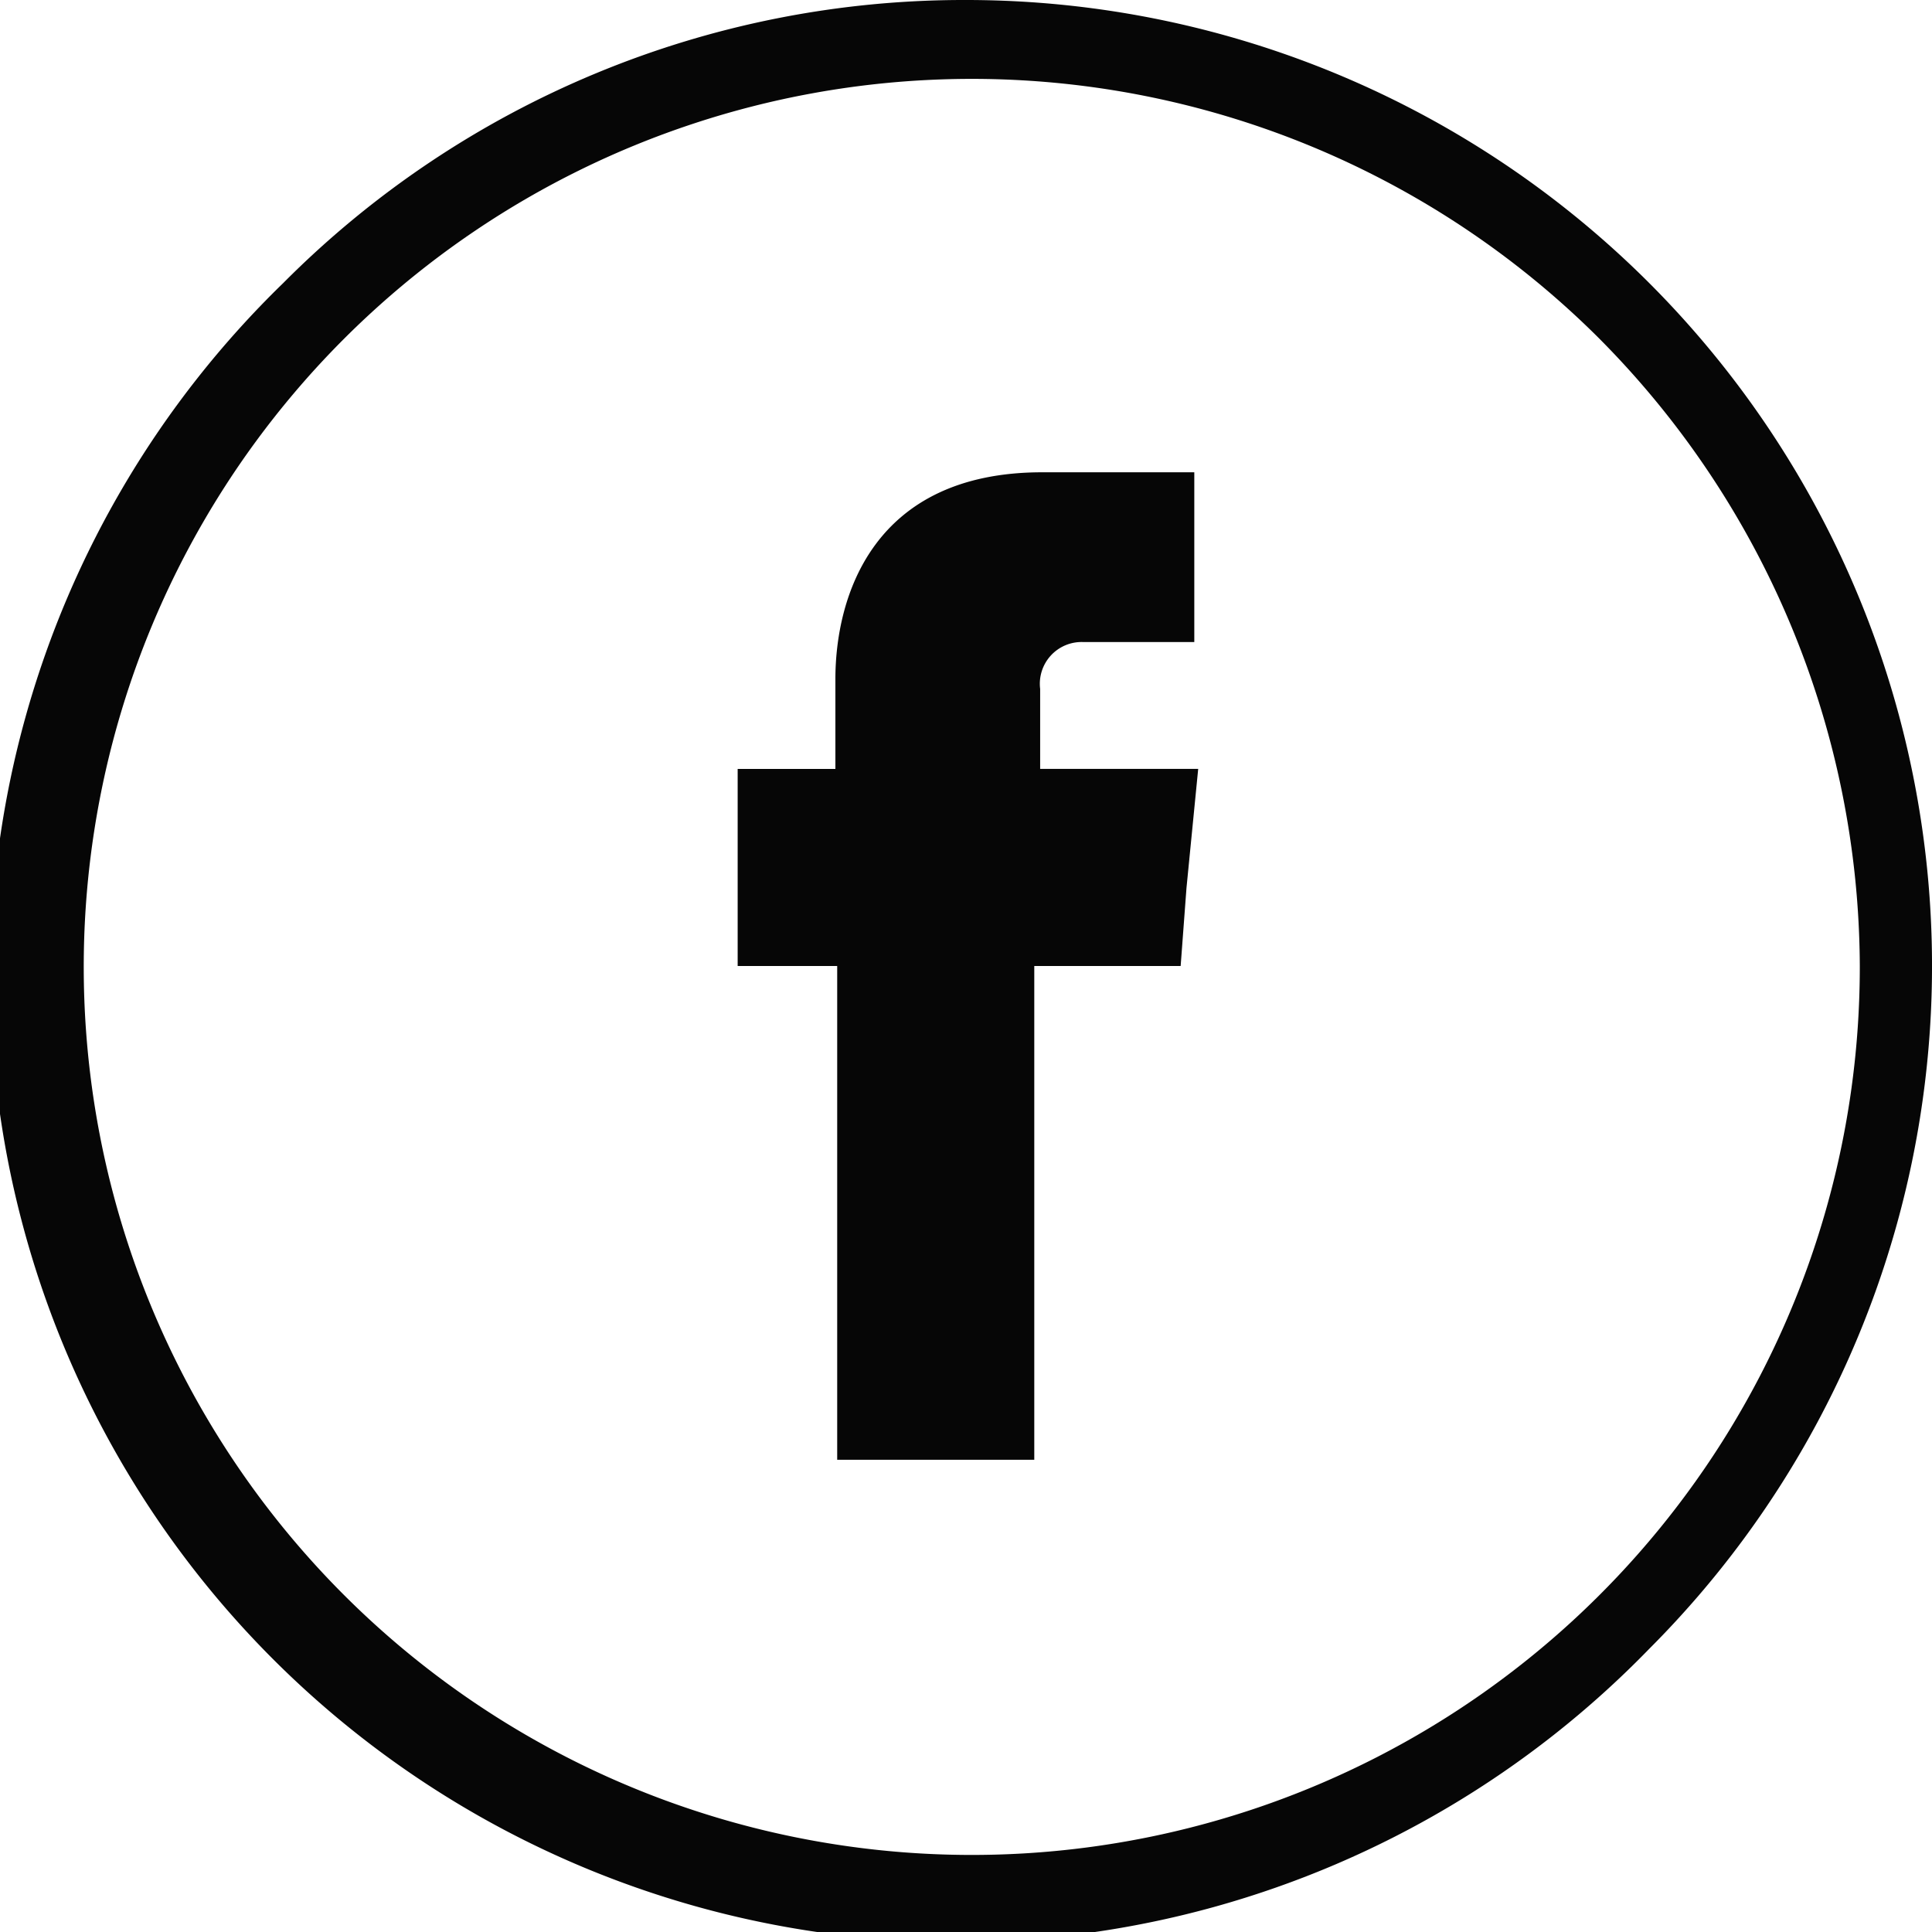
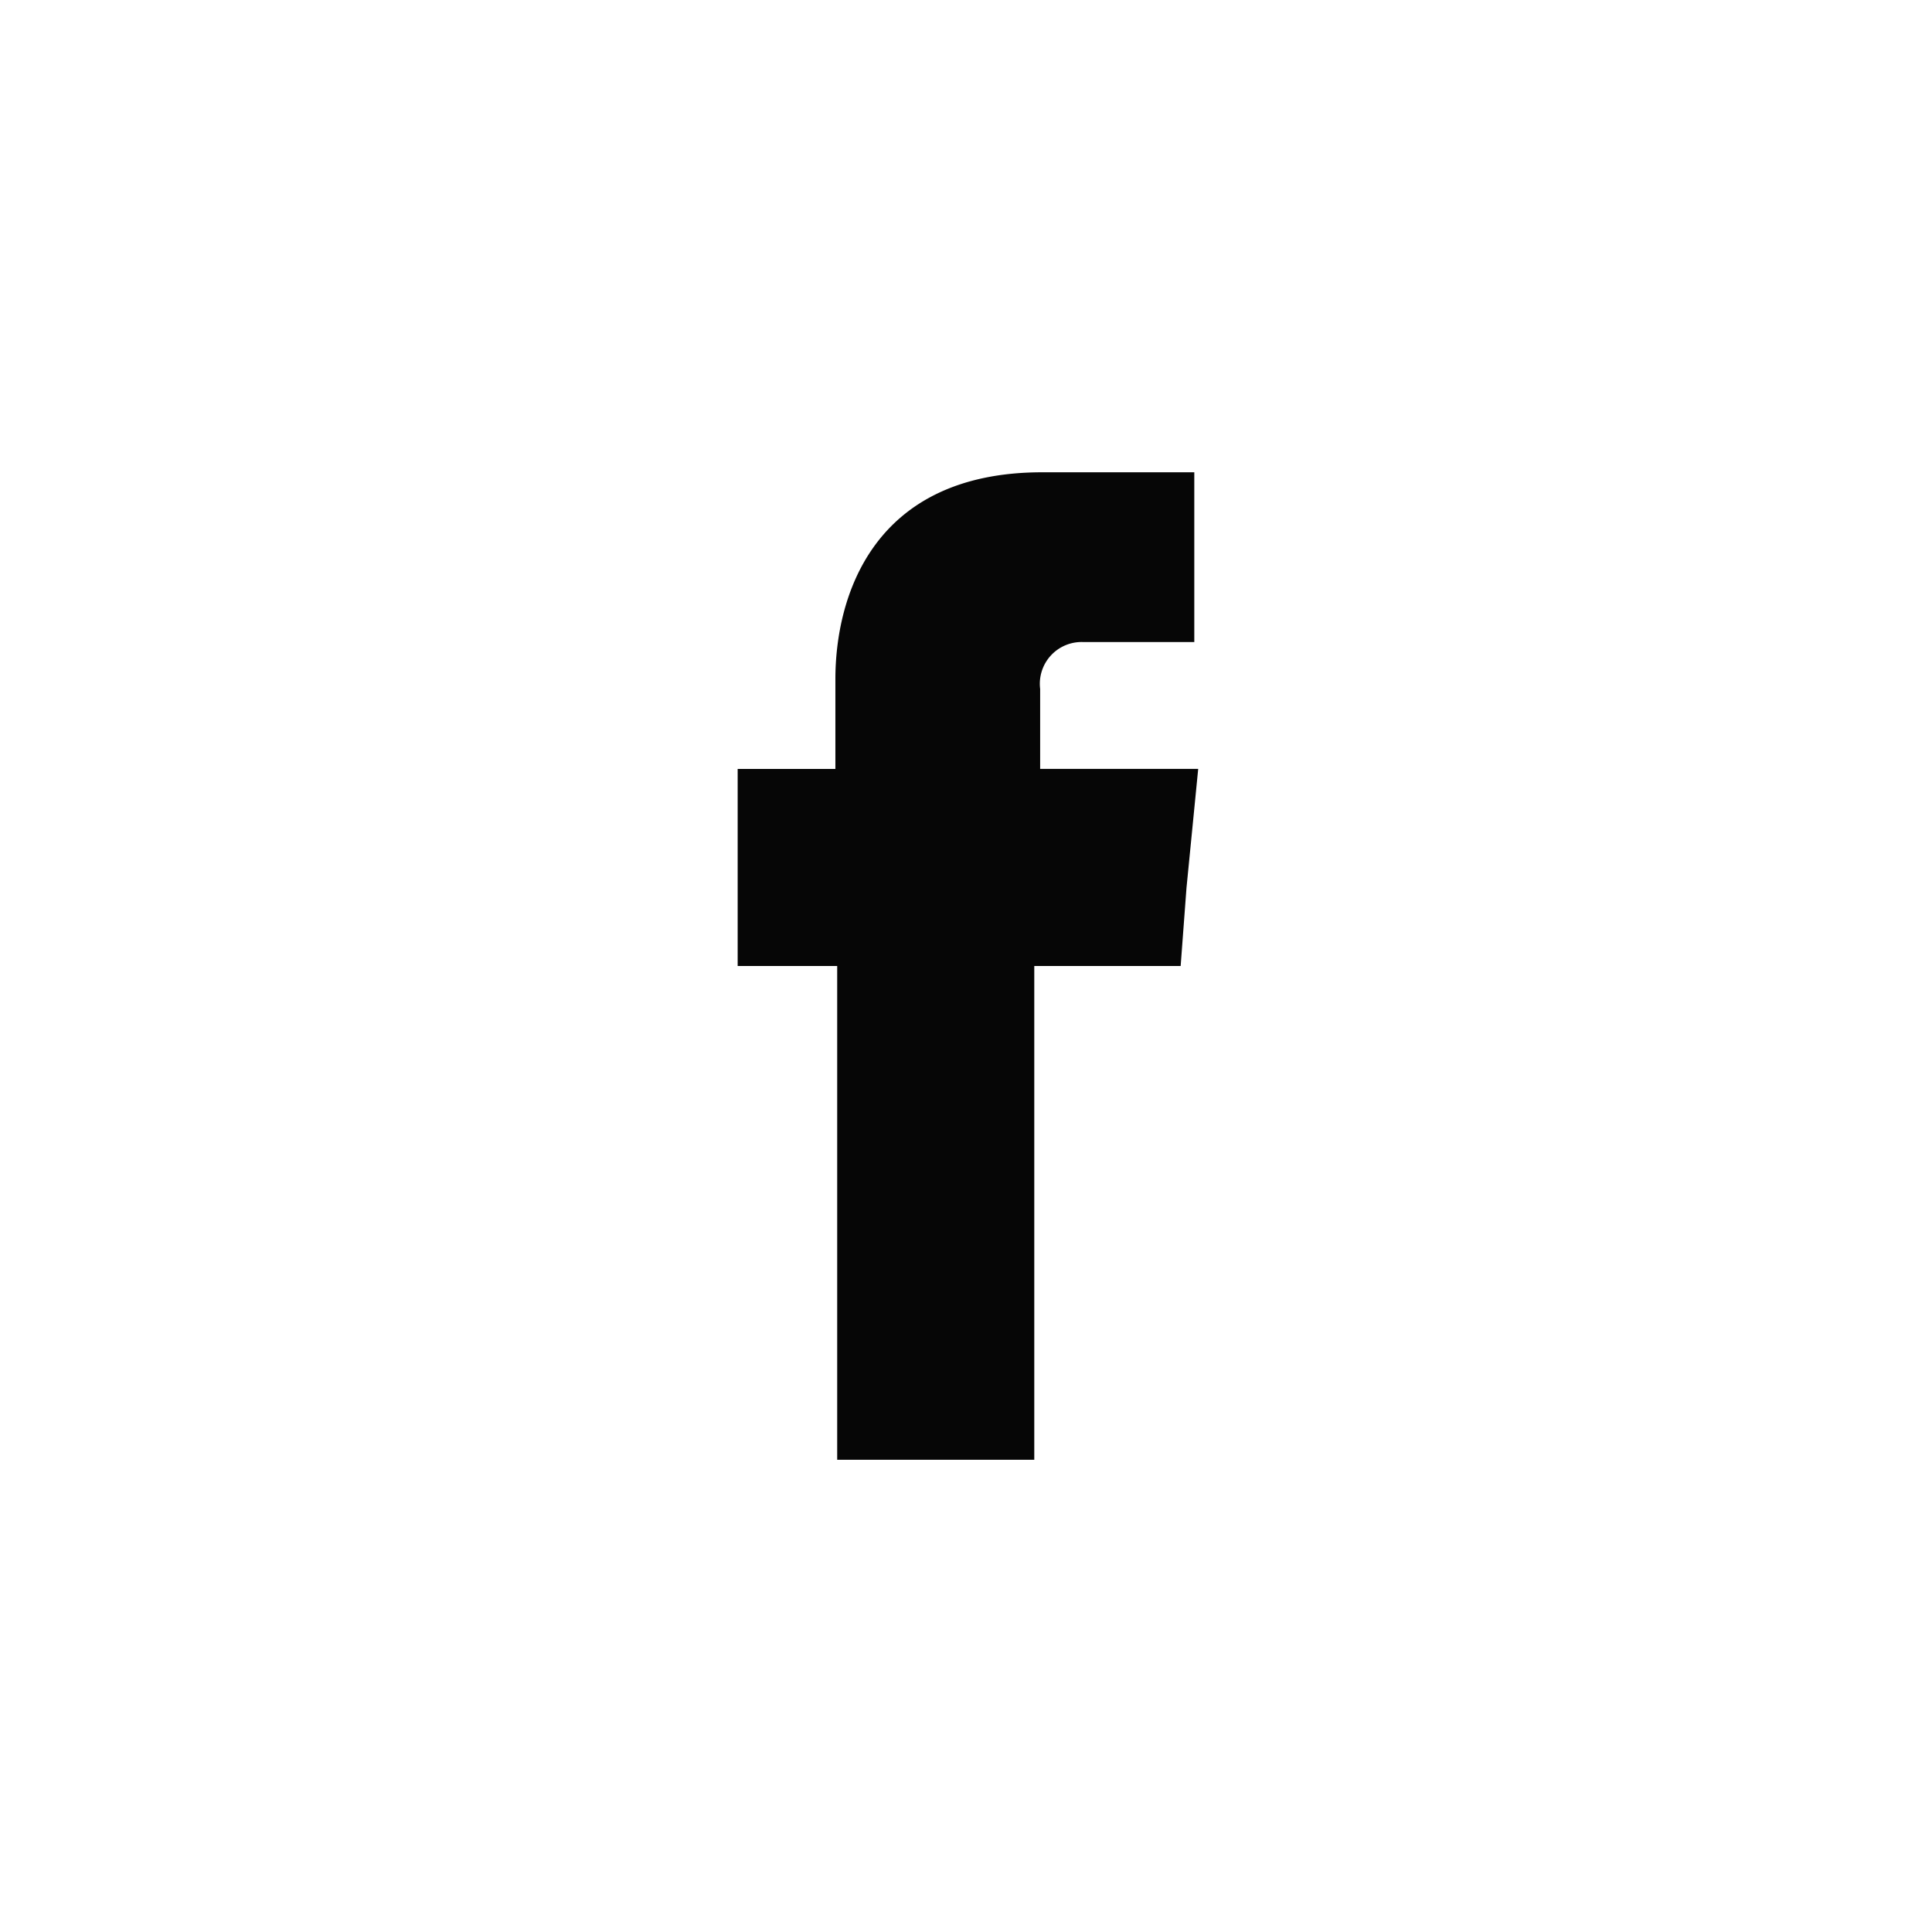
<svg xmlns="http://www.w3.org/2000/svg" width="45.035" height="45.035" viewBox="0 0 45.035 45.035">
  <defs>
    <style>.a,.b{fill:#060606;}.b{fill-rule:evenodd;}</style>
  </defs>
-   <path class="a" d="M22.517,0A22.516,22.516,0,0,1,38.439,38.439,22.516,22.516,0,1,1,6.6,6.6,22.375,22.375,0,0,1,22.517,0ZM37.211,7.824a20.7,20.7,0,1,0,6.141,14.693A20.848,20.848,0,0,0,37.211,7.824Z" transform="translate(0 0)" />
  <path class="b" d="M44.851,31.114V29.249a.973.973,0,0,1,1-1.092h2.593V24.2H44.9c-3.958,0-4.822,2.911-4.822,4.822v2.093H37.8v4.594h2.32V47.218h4.594V35.709h3.412l.136-1.82.273-2.775Z" transform="translate(-20.605 -13.191)" />
</svg>